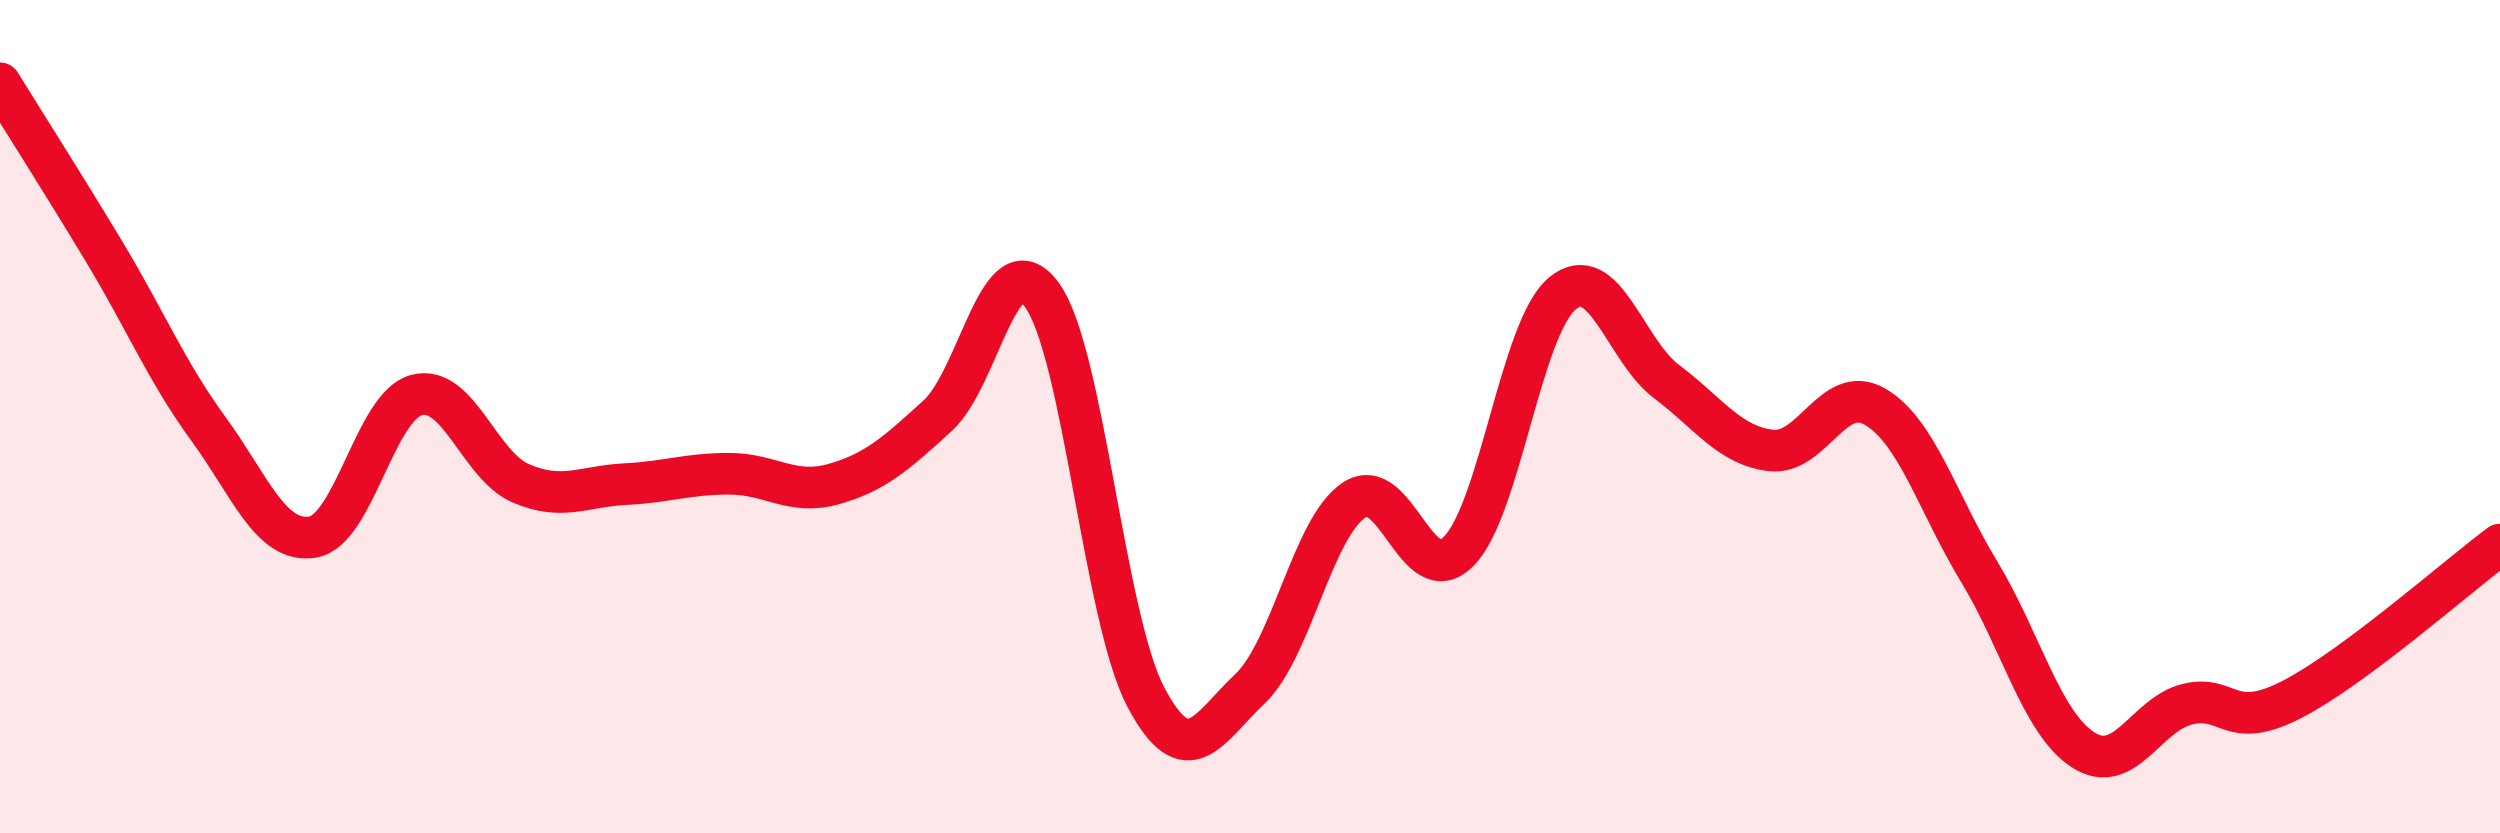
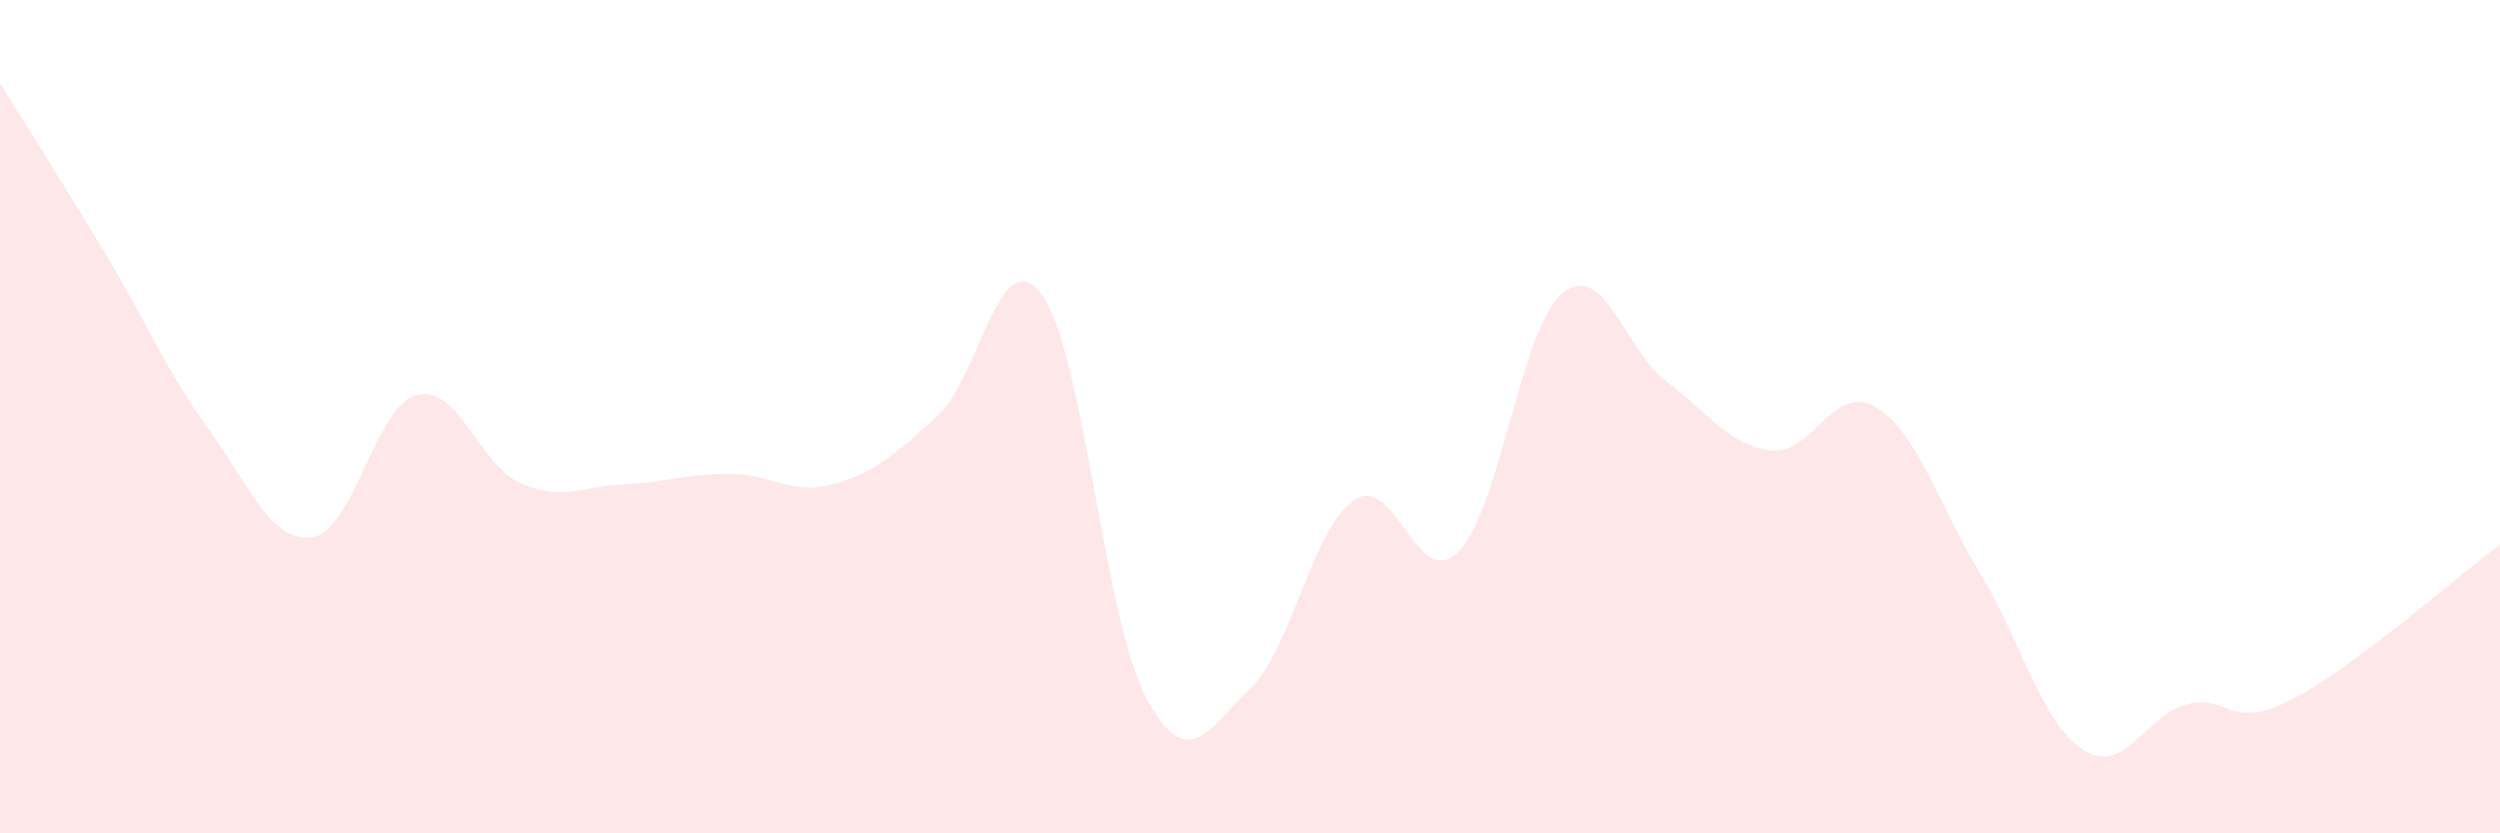
<svg xmlns="http://www.w3.org/2000/svg" width="60" height="20" viewBox="0 0 60 20">
  <path d="M 0,2 C 0.5,2.81 1.5,4.38 2.5,6.04 C 3.5,7.7 4,8.92 5,10.29 C 6,11.66 6.5,13.05 7.5,12.89 C 8.5,12.73 9,9.74 10,9.48 C 11,9.22 11.5,11.17 12.5,11.6 C 13.5,12.03 14,11.67 15,11.62 C 16,11.57 16.5,11.37 17.5,11.37 C 18.5,11.37 19,11.9 20,11.62 C 21,11.34 21.5,10.89 22.5,9.98 C 23.5,9.07 24,5.72 25,7.07 C 26,8.42 26.5,14.84 27.5,16.73 C 28.5,18.62 29,17.48 30,16.53 C 31,15.58 31.5,12.66 32.5,12 C 33.5,11.34 34,14.23 35,13.24 C 36,12.25 36.5,7.86 37.5,7.04 C 38.5,6.22 39,8.41 40,9.16 C 41,9.91 41.5,10.69 42.5,10.81 C 43.5,10.93 44,9.18 45,9.76 C 46,10.34 46.5,12.07 47.5,13.72 C 48.5,15.37 49,17.36 50,18 C 51,18.64 51.5,17.14 52.5,16.9 C 53.5,16.66 53.5,17.56 55,16.79 C 56.5,16.02 59,13.81 60,13.07L60 20L0 20Z" fill="#EB0A25" opacity="0.1" stroke-linecap="round" stroke-linejoin="round" />
-   <path d="M 0,2 C 0.5,2.81 1.5,4.38 2.5,6.04 C 3.5,7.7 4,8.92 5,10.29 C 6,11.66 6.5,13.05 7.5,12.89 C 8.5,12.73 9,9.74 10,9.48 C 11,9.22 11.5,11.17 12.5,11.6 C 13.5,12.03 14,11.67 15,11.62 C 16,11.57 16.5,11.37 17.5,11.37 C 18.5,11.37 19,11.9 20,11.62 C 21,11.34 21.5,10.89 22.5,9.98 C 23.5,9.07 24,5.72 25,7.07 C 26,8.42 26.5,14.84 27.5,16.73 C 28.5,18.62 29,17.48 30,16.53 C 31,15.58 31.5,12.66 32.5,12 C 33.5,11.34 34,14.23 35,13.24 C 36,12.25 36.5,7.86 37.5,7.04 C 38.5,6.22 39,8.41 40,9.16 C 41,9.91 41.5,10.69 42.5,10.81 C 43.5,10.93 44,9.18 45,9.76 C 46,10.34 46.5,12.07 47.5,13.72 C 48.5,15.37 49,17.36 50,18 C 51,18.64 51.5,17.14 52.5,16.9 C 53.5,16.66 53.5,17.56 55,16.79 C 56.5,16.02 59,13.81 60,13.07" stroke="#EB0A25" stroke-width="1" fill="none" stroke-linecap="round" stroke-linejoin="round" />
</svg>